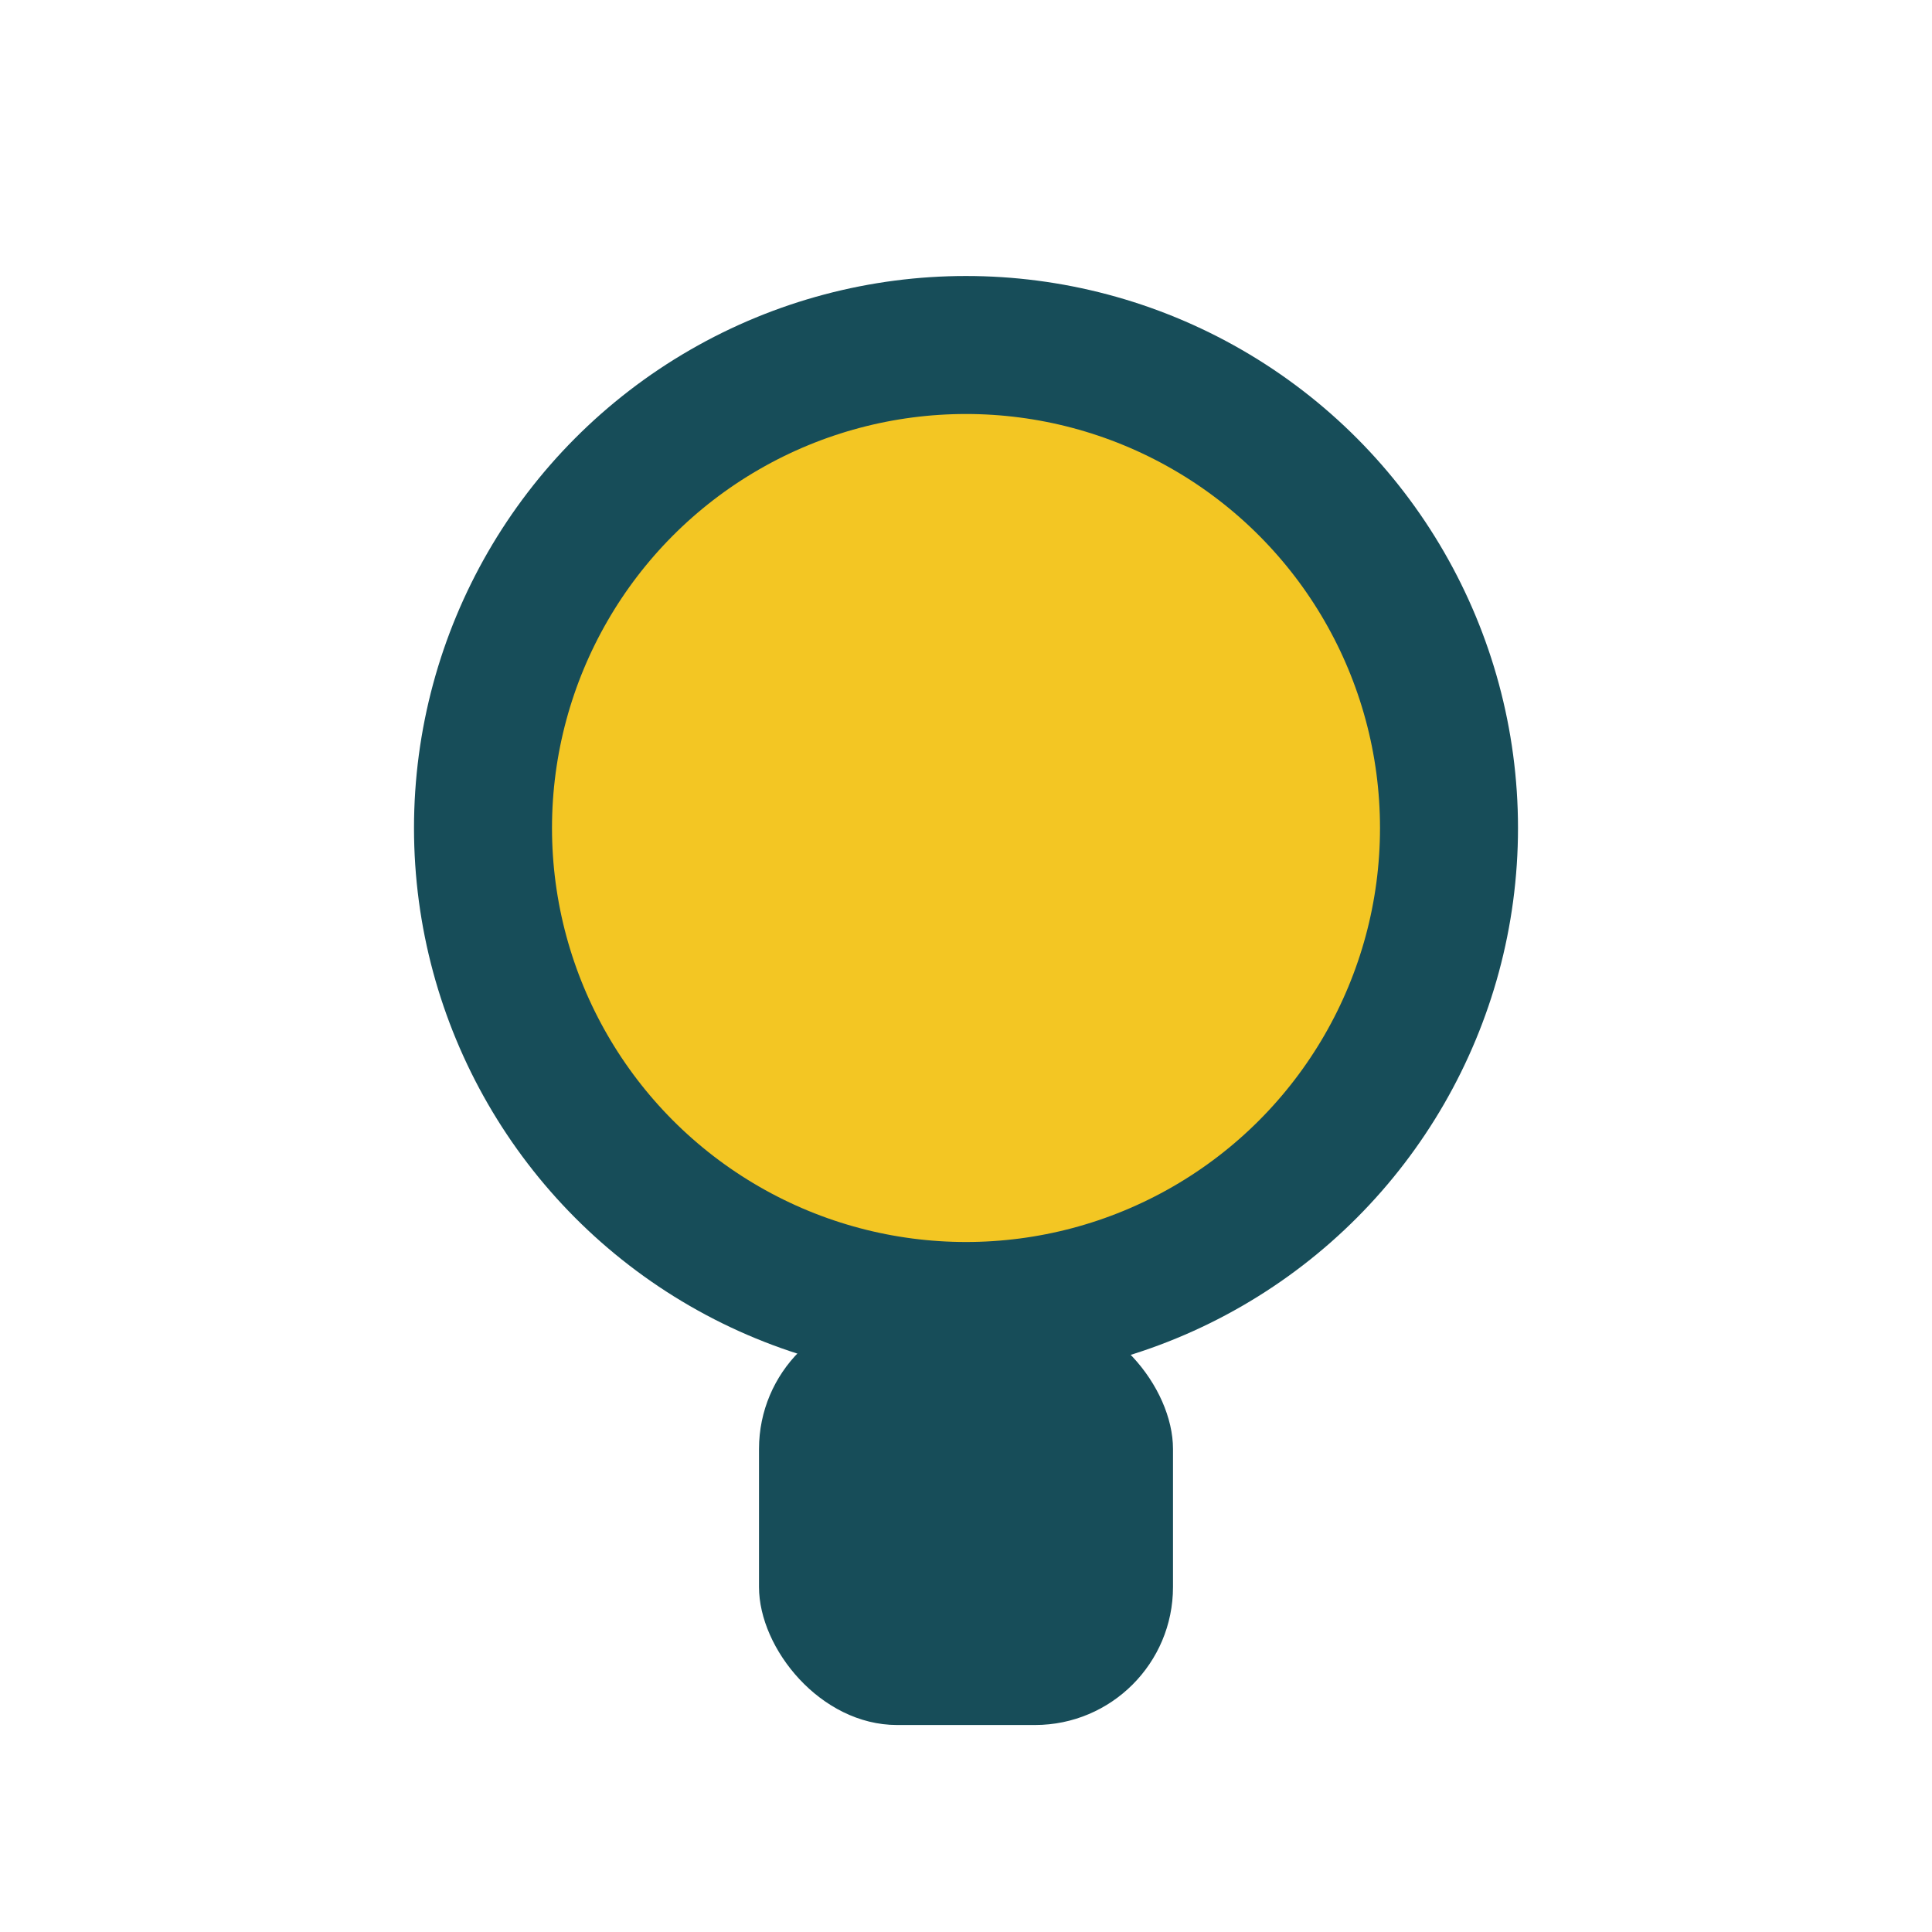
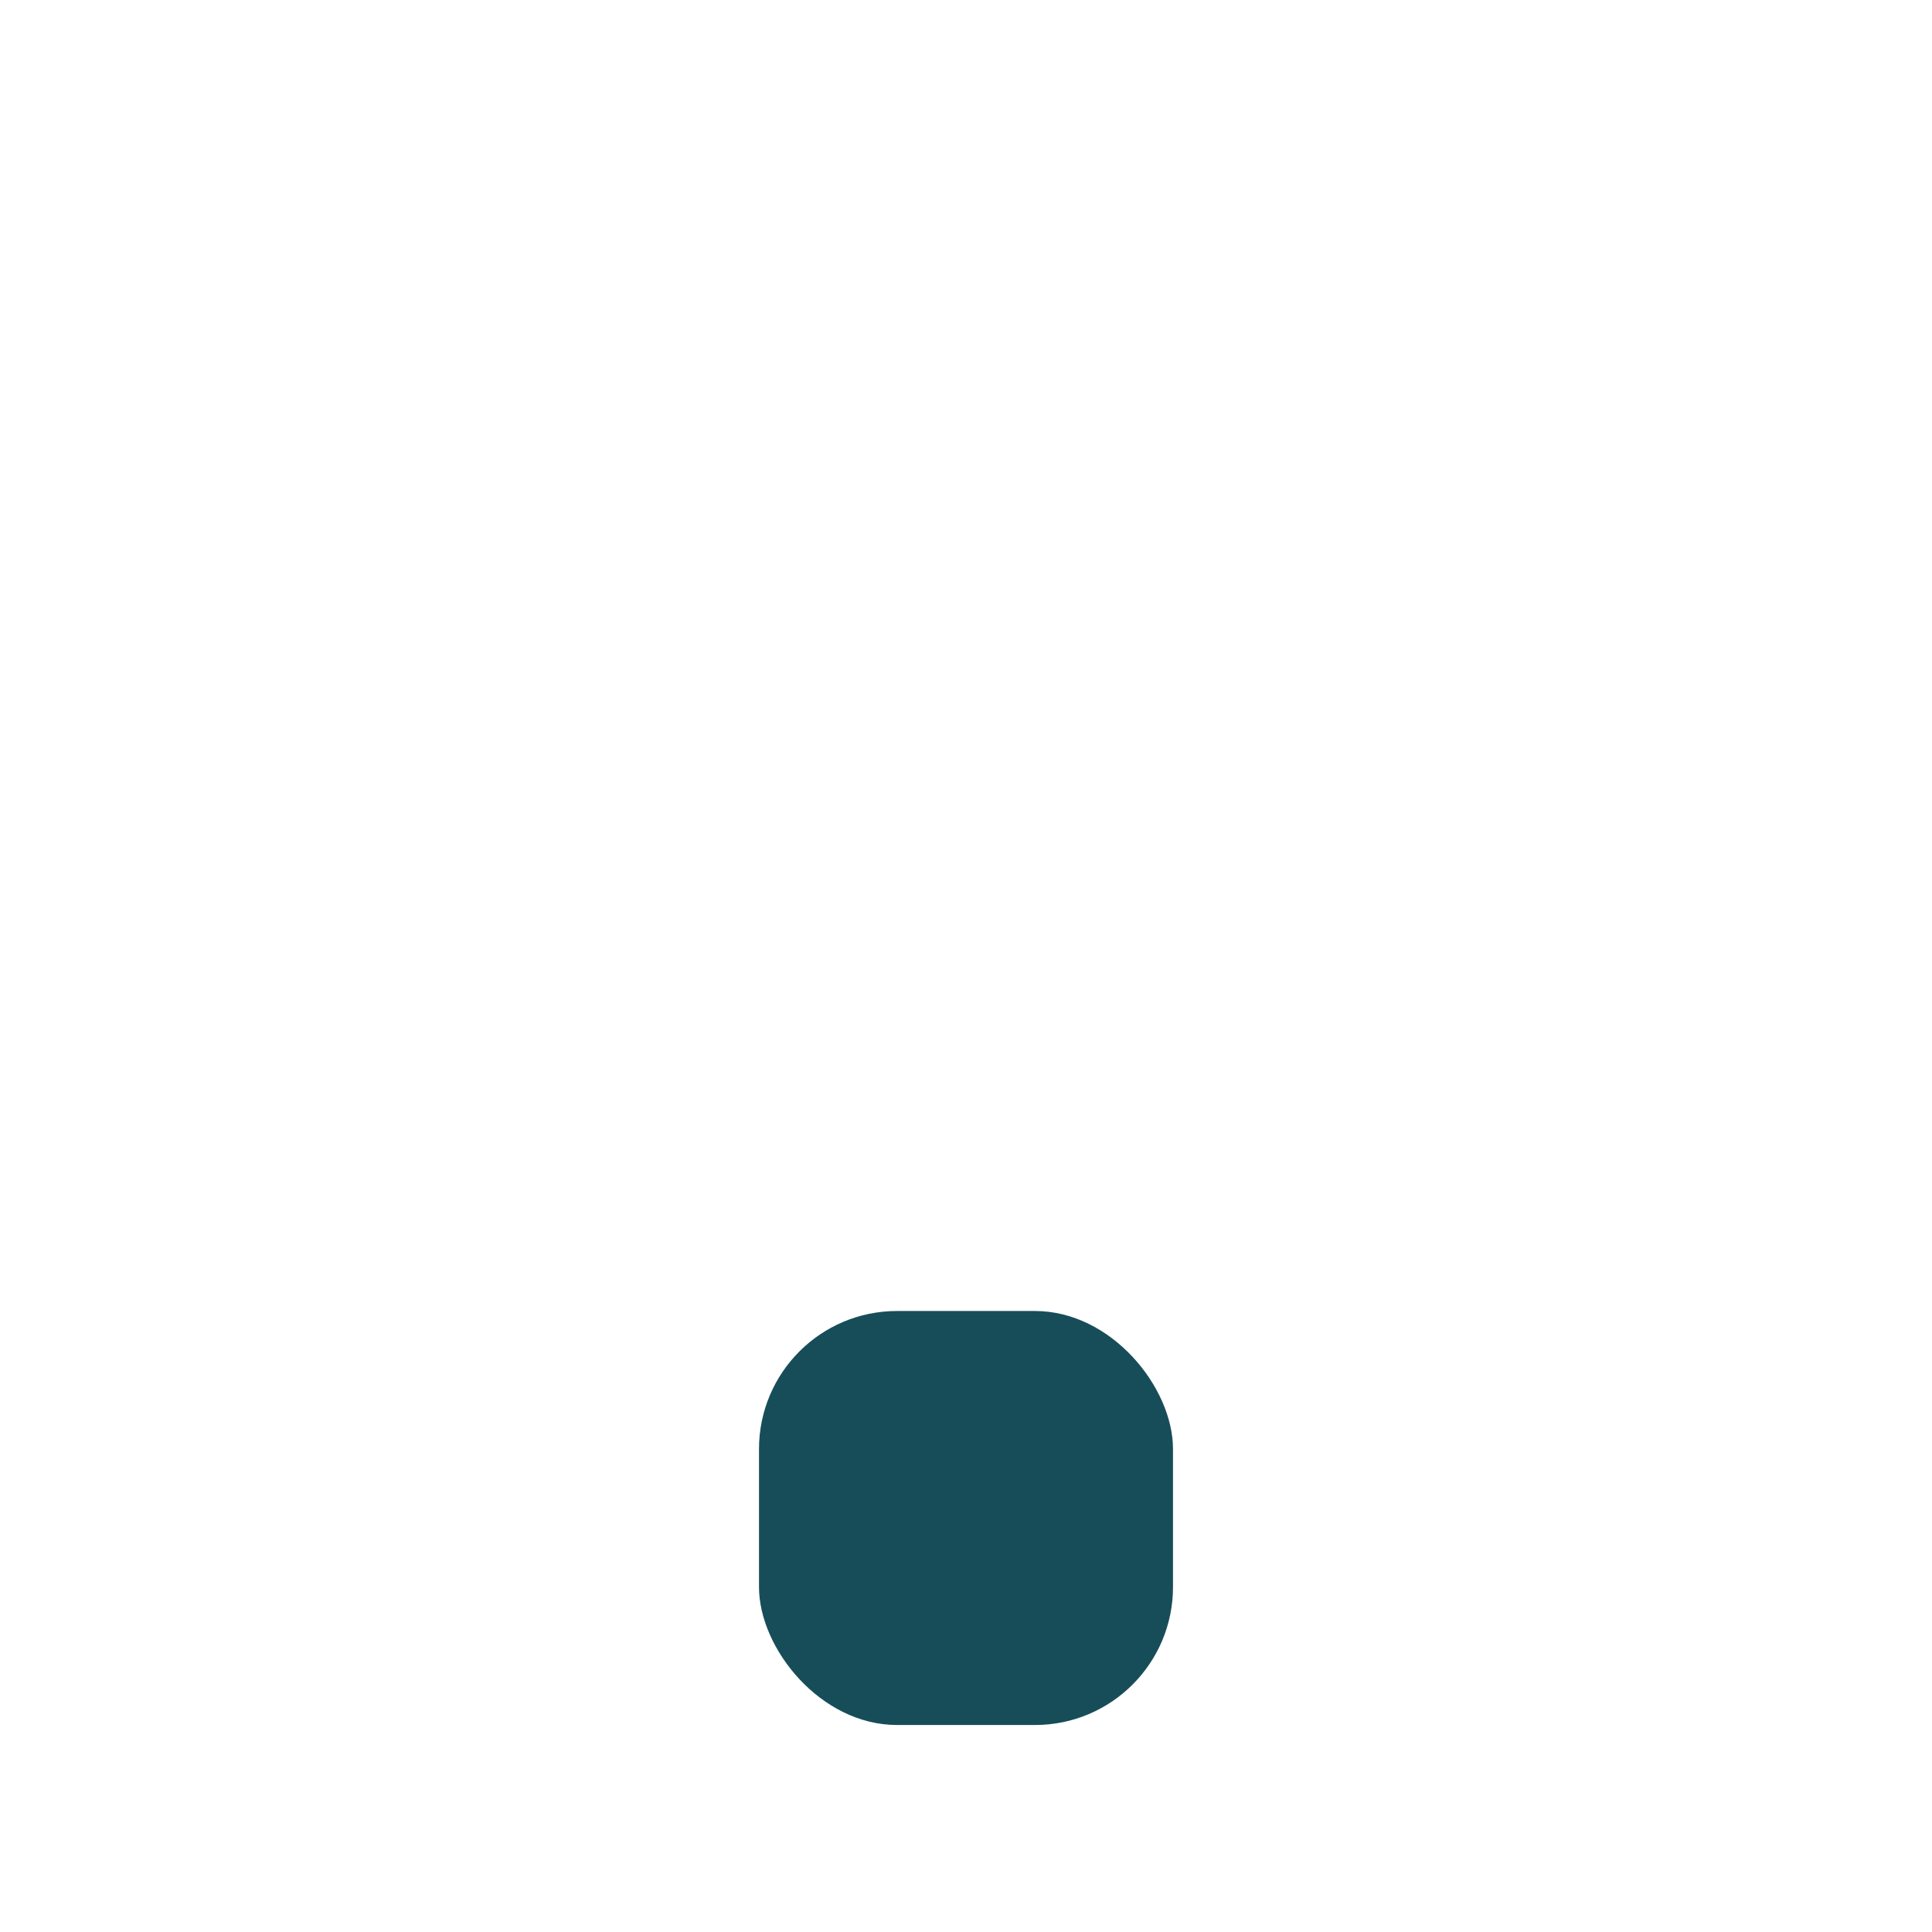
<svg xmlns="http://www.w3.org/2000/svg" width="28" height="28" viewBox="0 0 28 28">
-   <circle cx="14" cy="12" r="7" fill="#F3C623" stroke="#174D59" stroke-width="2" />
  <rect x="11" y="19" width="6" height="6" rx="2" fill="#174D59" />
</svg>